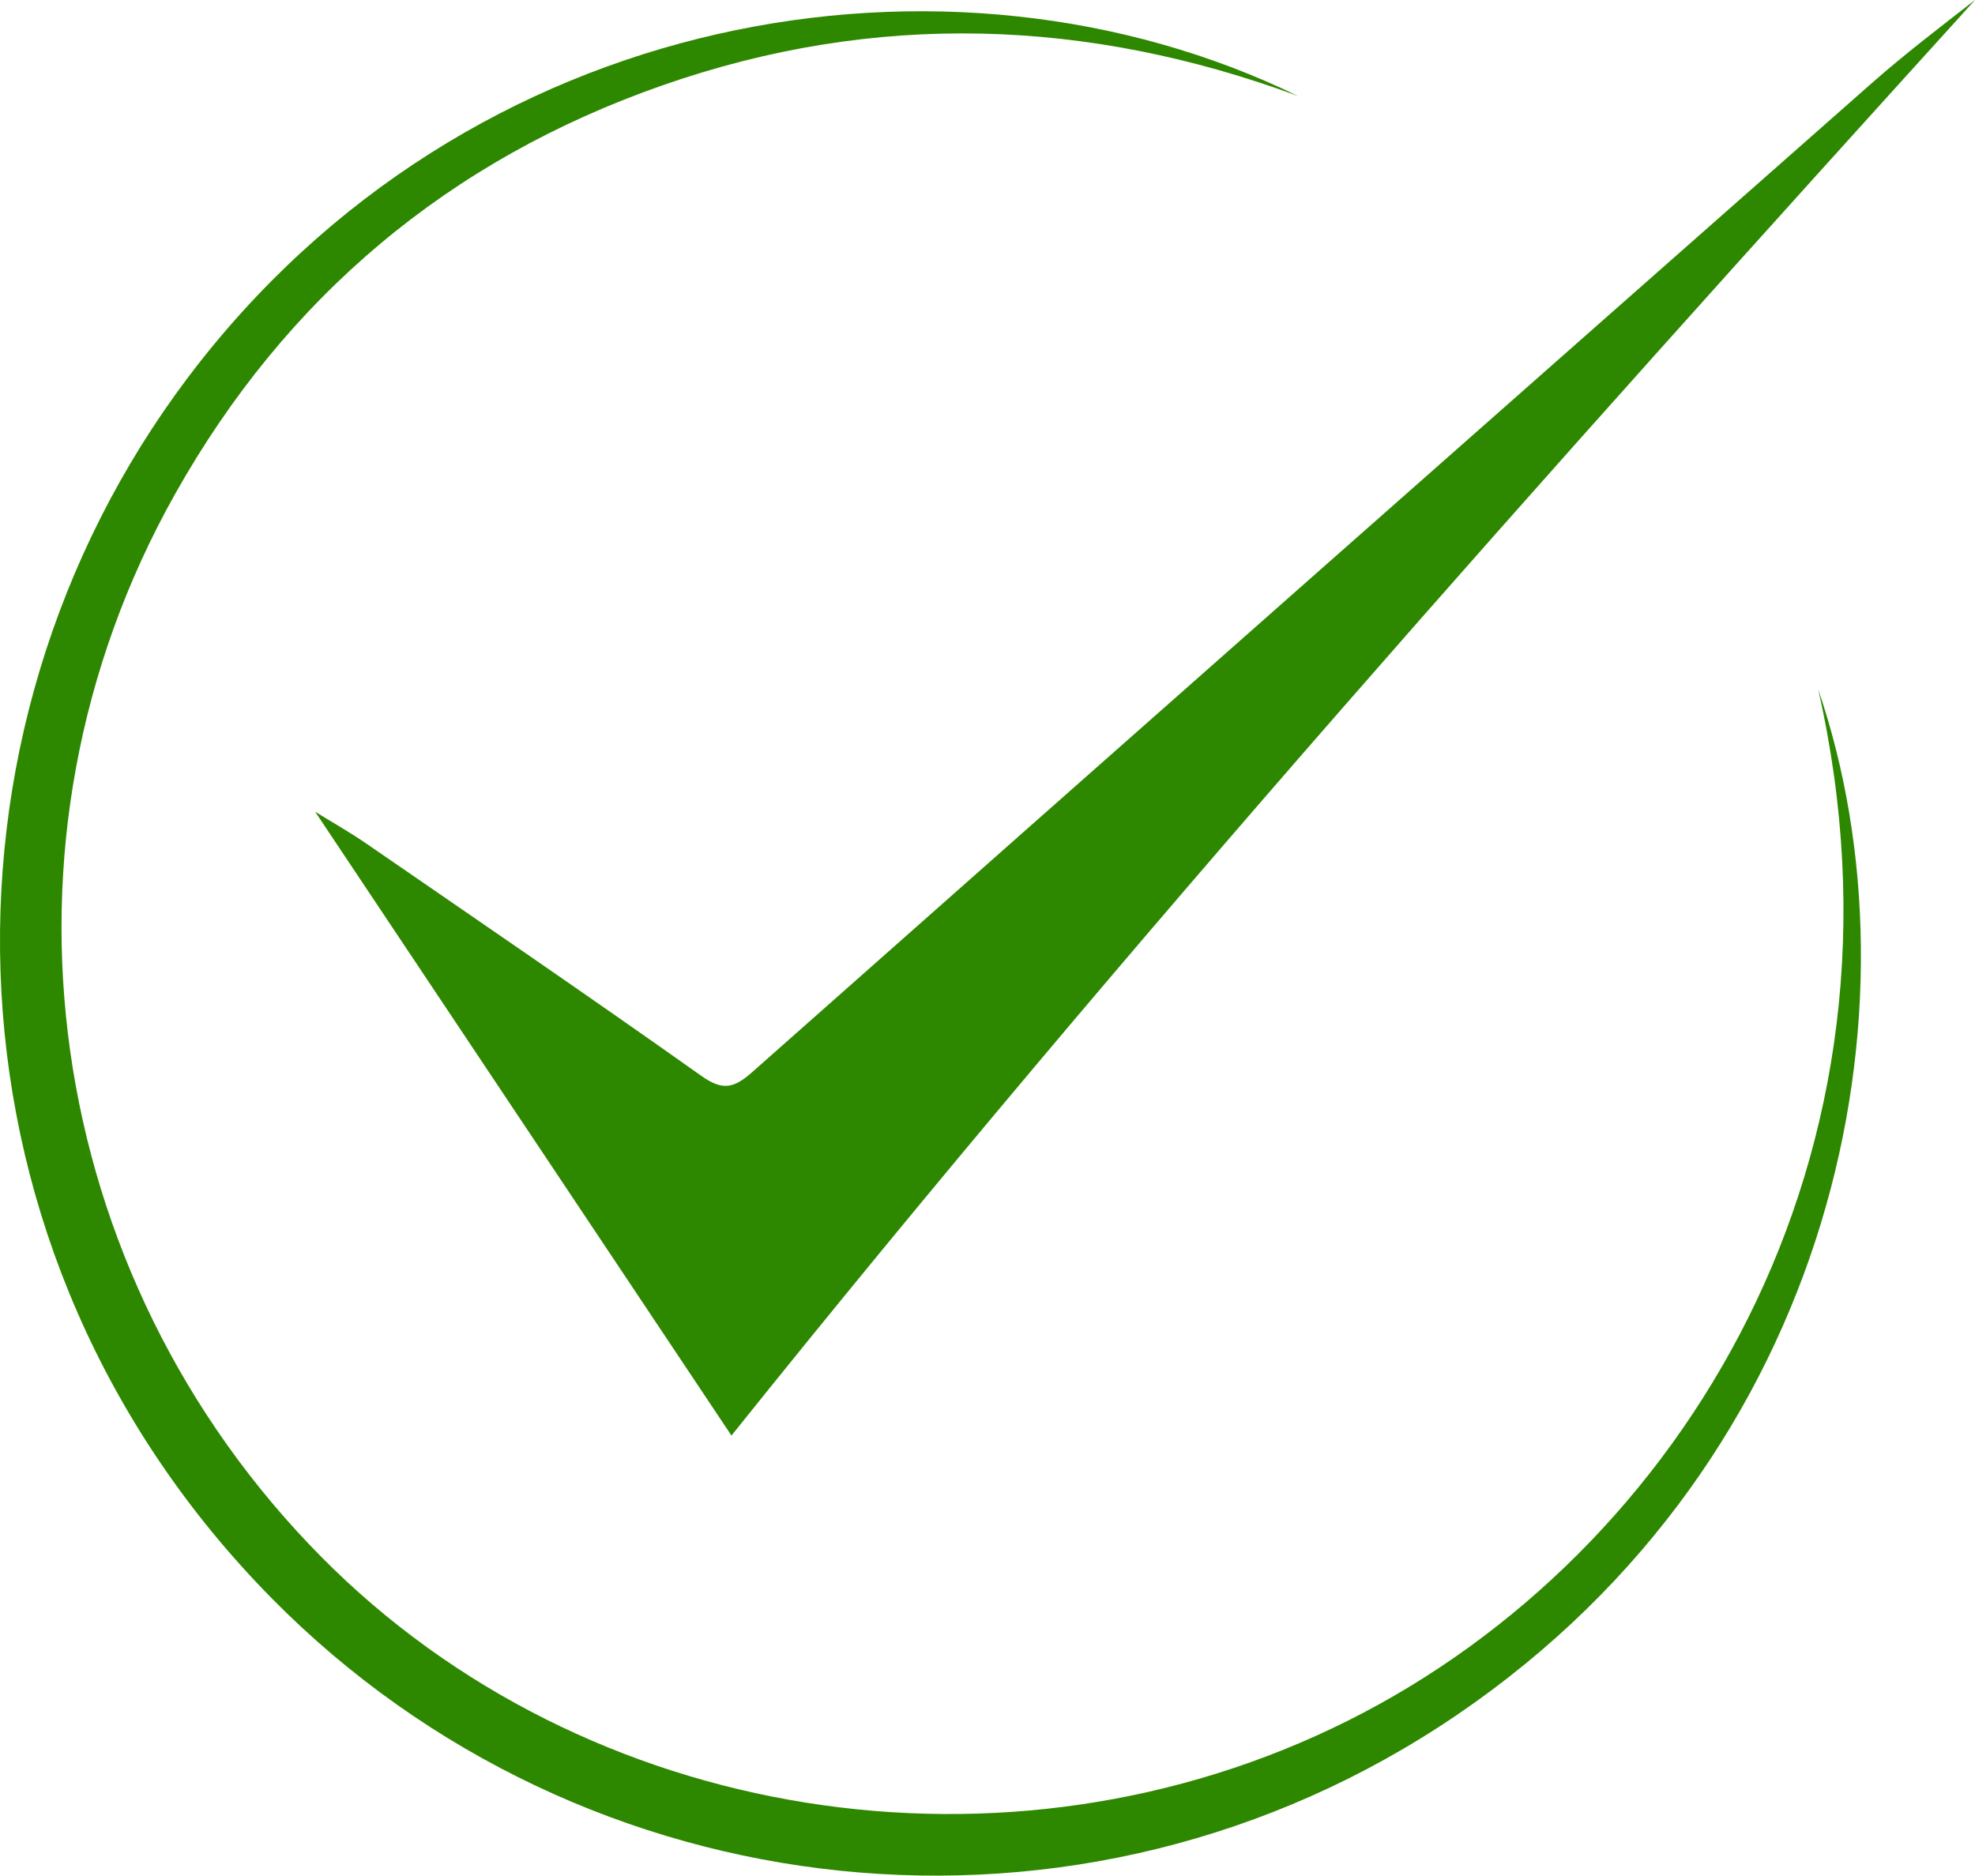
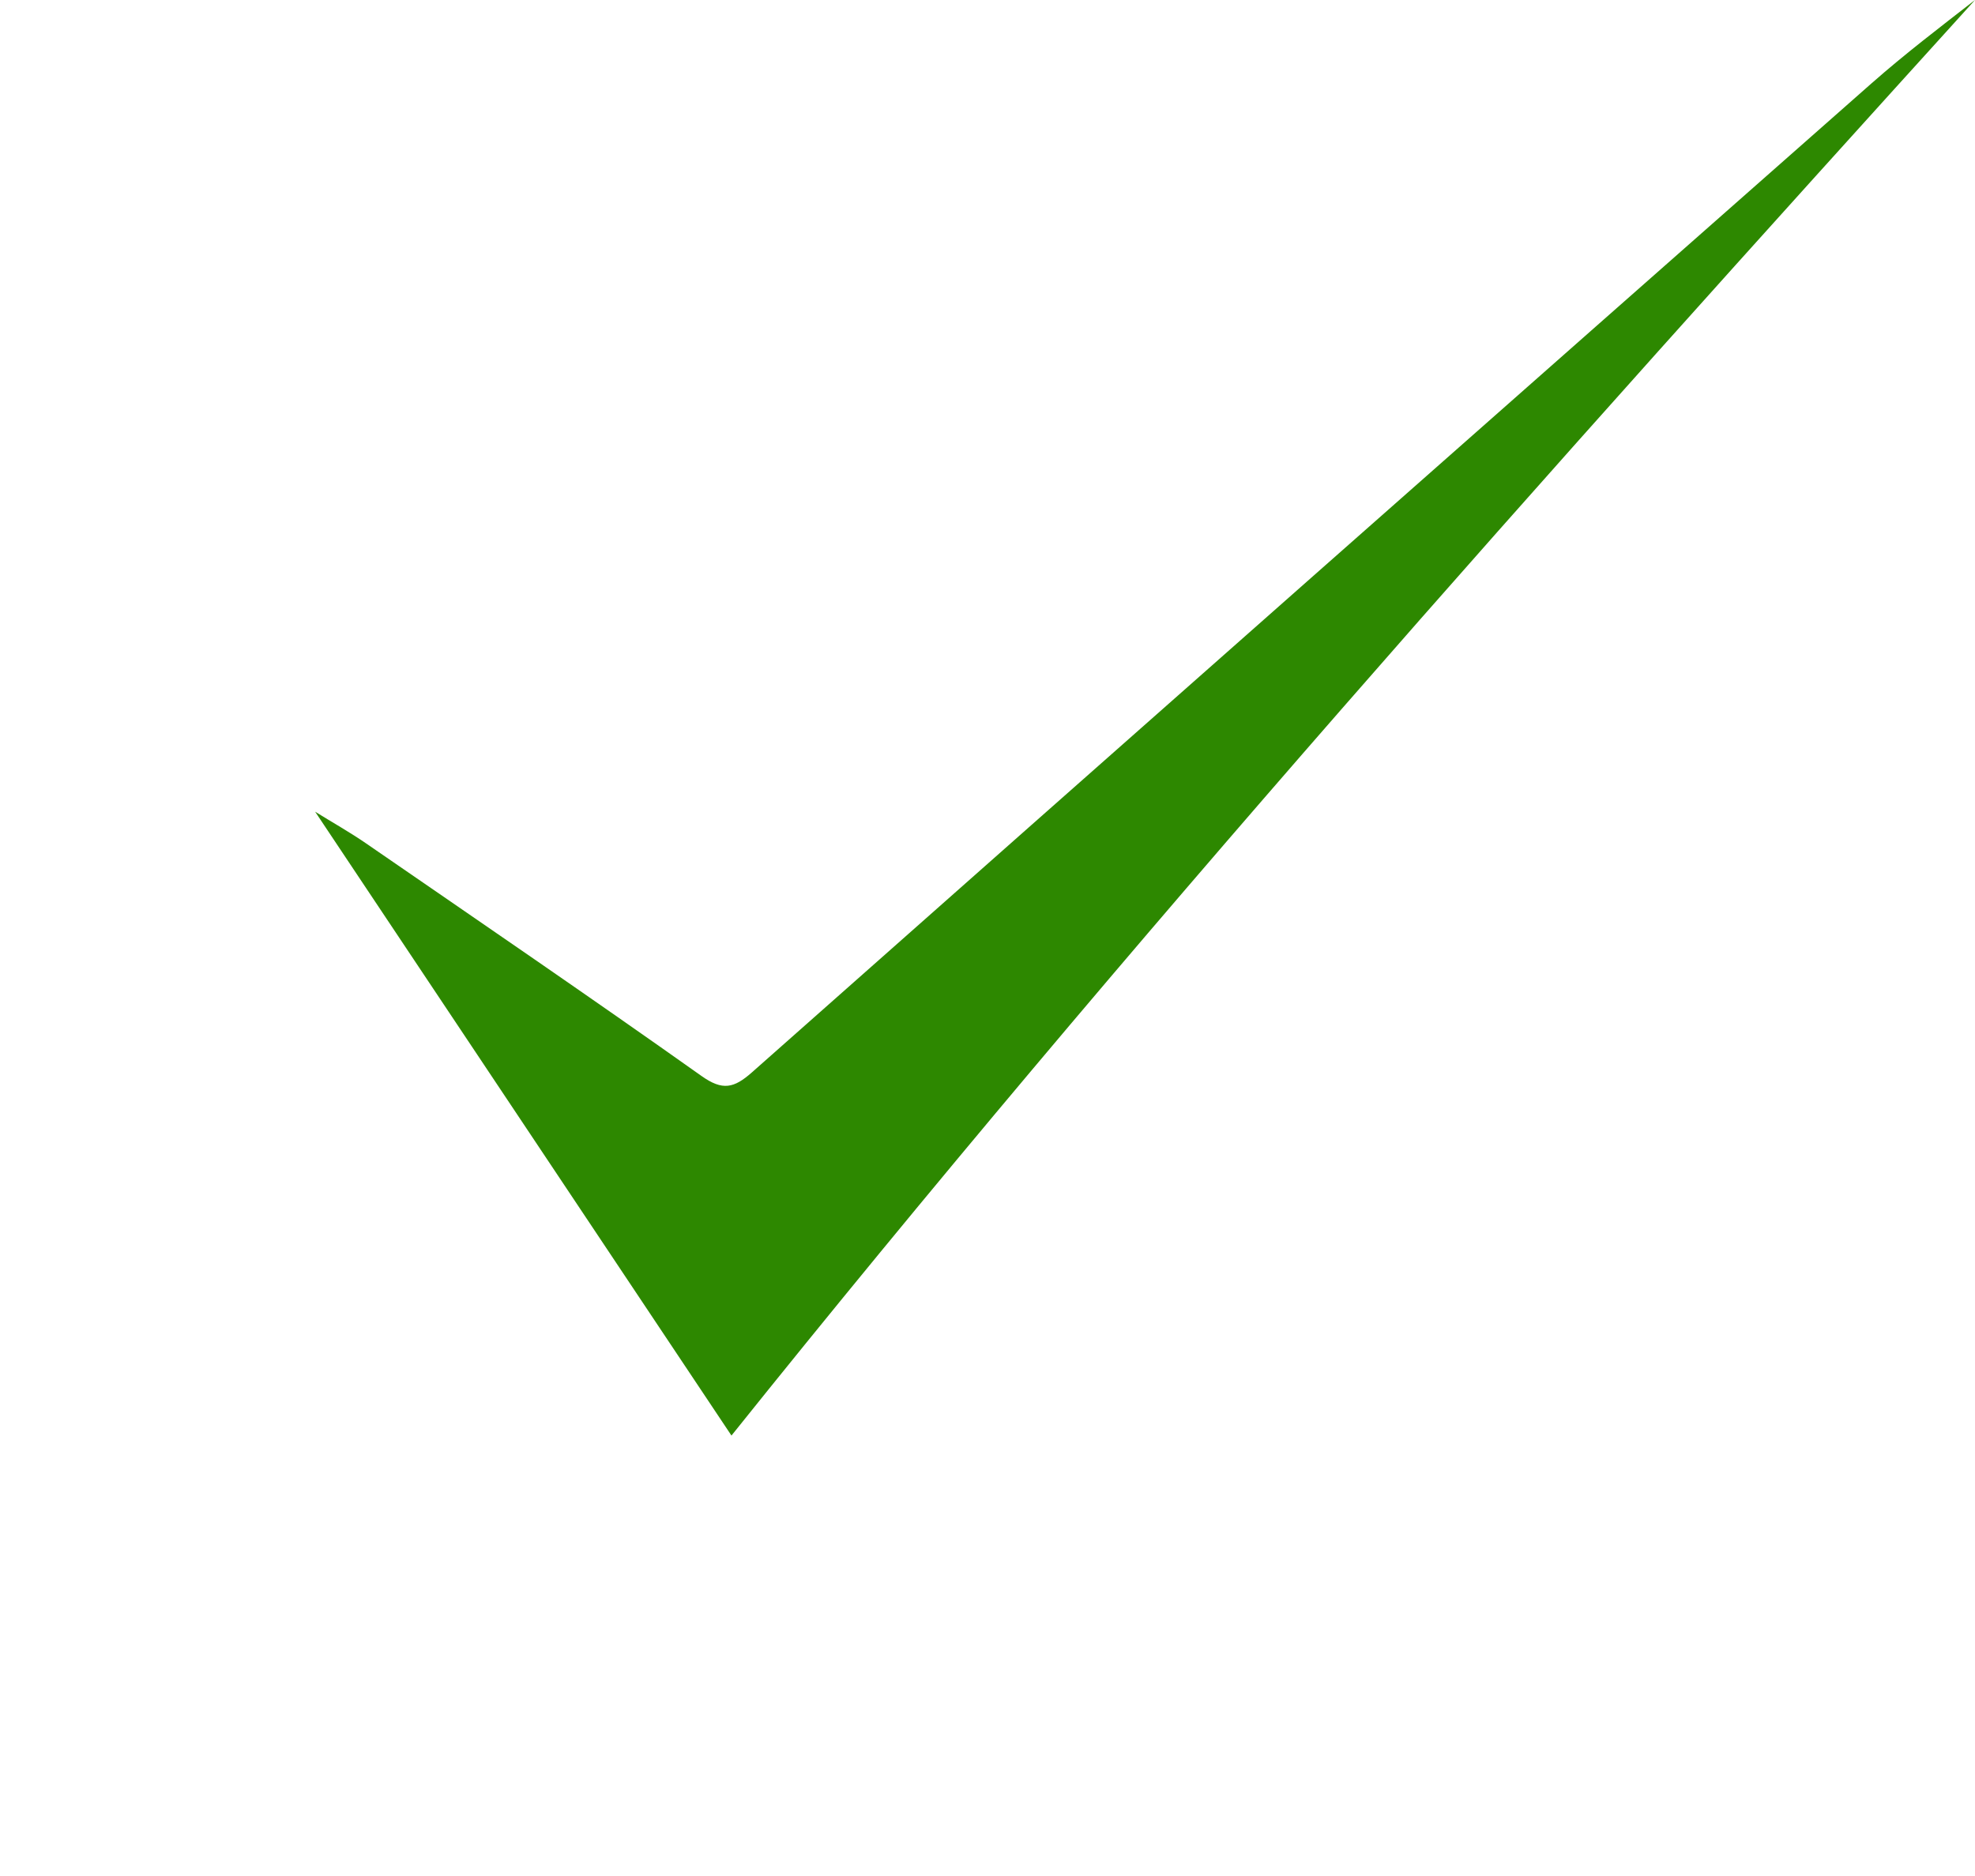
<svg xmlns="http://www.w3.org/2000/svg" id="_レイヤー_1" data-name="レイヤー_1" viewBox="0 0 340.94 323.83">
  <path d="M126.27,247.85c-23.79-35.66-47.67-71.44-71.87-107.71,3.1,1.92,6.05,3.58,8.82,5.49,19.34,13.32,38.73,26.56,57.88,40.14,3.64,2.58,5.6,2.12,8.72-.64,64.35-57,128.79-113.89,193.27-170.75,5.73-5.05,11.82-9.69,17.86-14.39-73.54,81.12-146.5,162.73-214.67,247.85Z" style="fill: #2d8800;" />
-   <path d="M313.86,118.98c18.71,54.72,3.27,132.41-62.29,177.06-64.87,44.18-150.91,34.34-204.55-19.98C-11.9,216.39-13.93,126.69,32.44,65.18,80.73,1.11,164.02-12.66,224.06,16.57c-36.37-13.44-73-14.66-109.66-1.85C77.54,27.59,49.34,51.28,30.23,85.28-3.59,145.46,7.27,220.18,55.58,268.91c45.41,45.81,118.26,57.66,177.22,28.11,57.62-28.88,99.42-97.29,81.06-178.05Z" style="fill: #2d8800;" />
</svg>